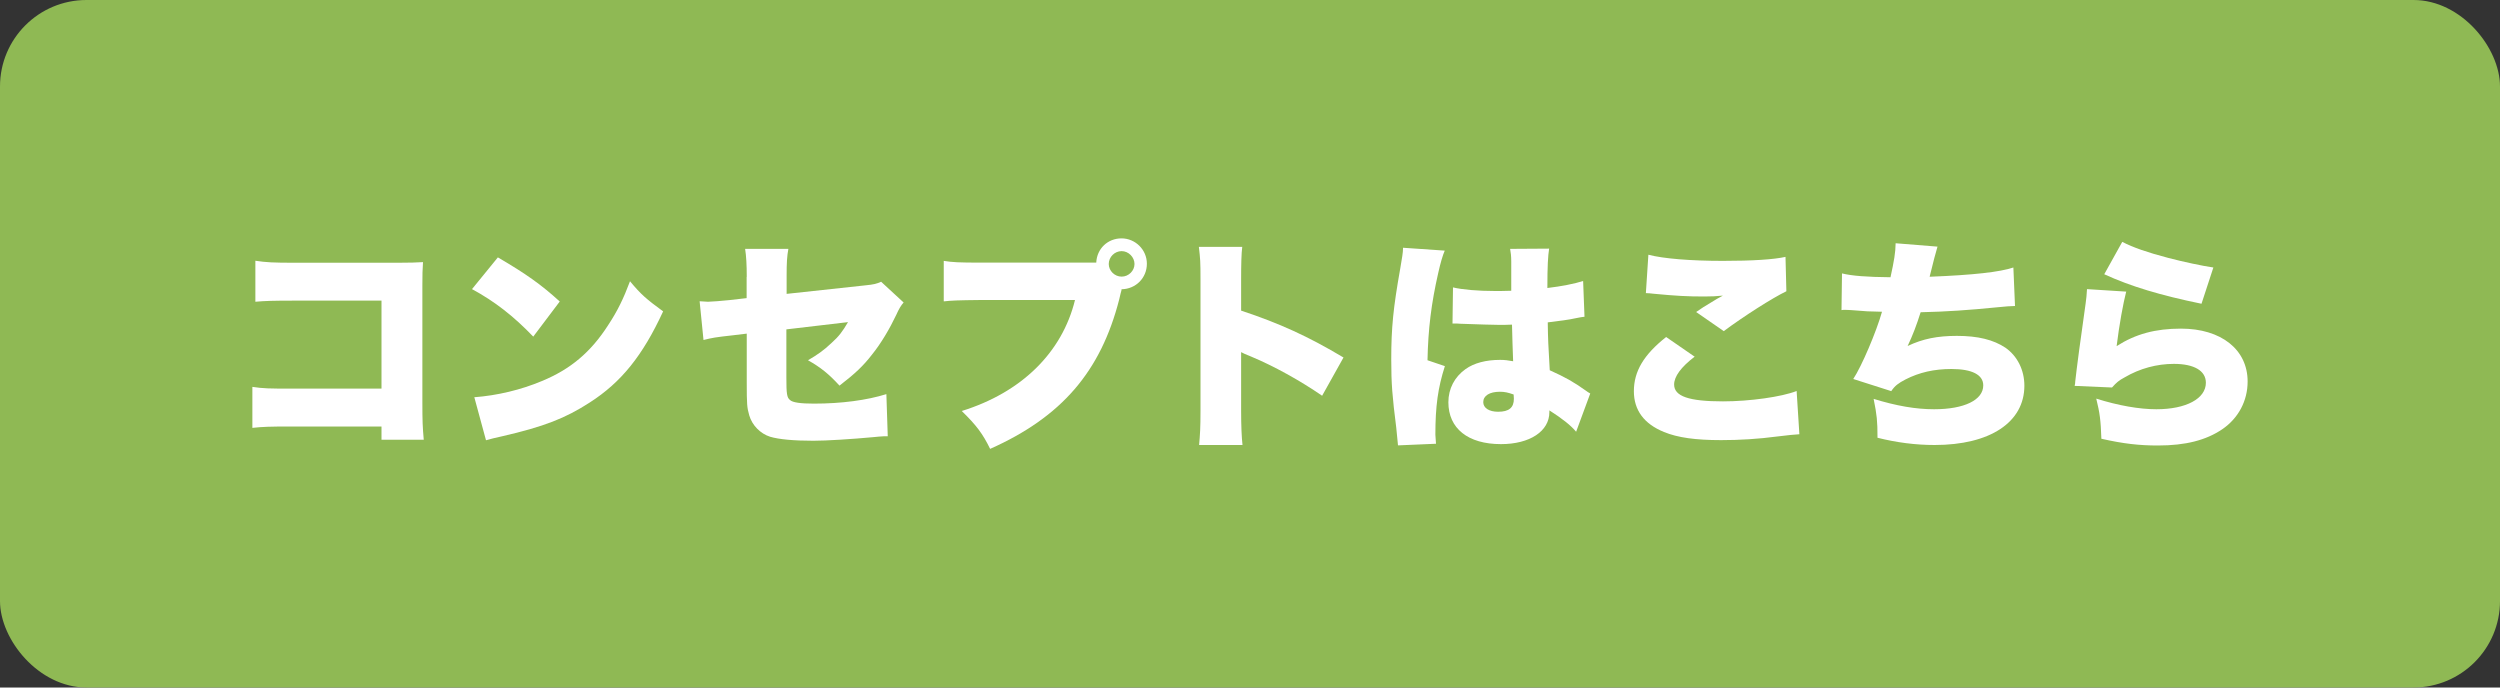
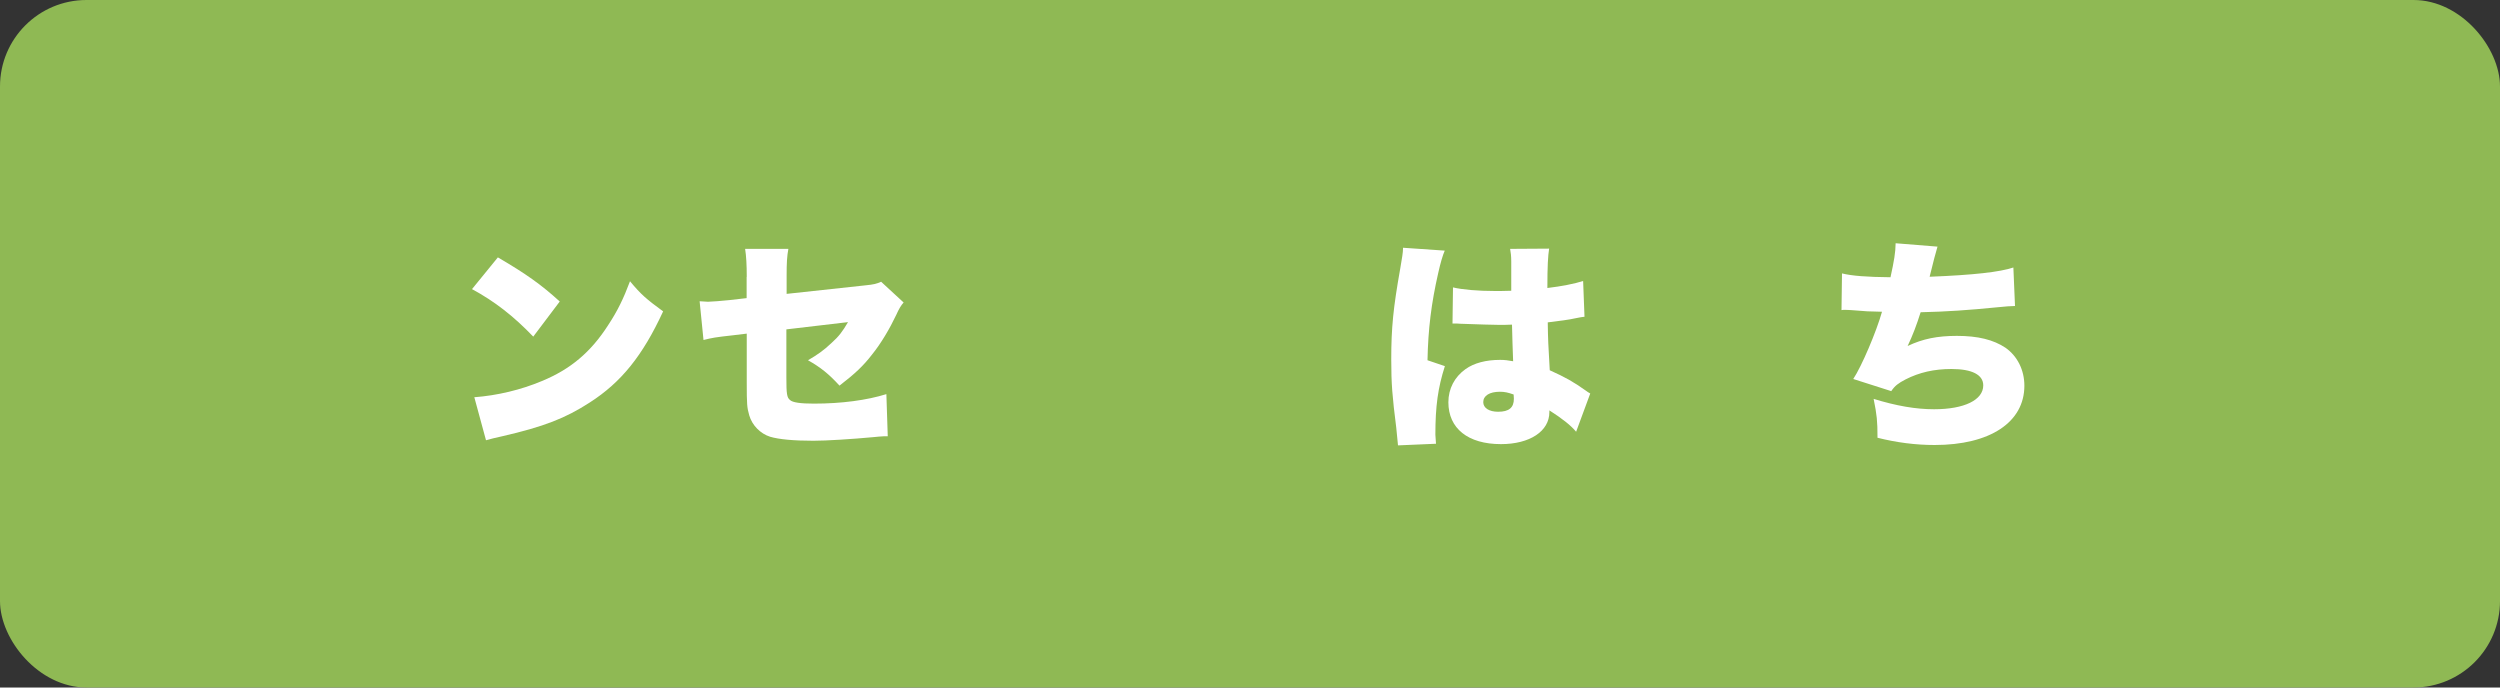
<svg xmlns="http://www.w3.org/2000/svg" id="_レイヤー_2" viewBox="0 0 200 55">
  <rect x="0" y="0" width="200" height="55" fill="#333333" stroke="none" />
  <defs>
    <style>.cls-1{fill:#fff;}.cls-2{fill:#8fb954;}</style>
  </defs>
  <g id="_レイヤー_1-2">
    <rect class="cls-2" width="200" height="55" rx="6.92" ry="6.92" />
-     <path class="cls-1" d="M23.27,34.12c-1.66,0-2.27.02-3.08.11v-3.28c.86.13,1.35.14,3.13.14h7.2v-7.04h-6.99c-1.66,0-2.34.02-3.1.09v-3.28c.86.13,1.44.16,3.15.16h8.26c.97,0,1.48-.02,2-.05-.04.63-.05.94-.05,1.84v9.4c0,1.51.02,1.93.11,2.97h-3.38v-1.06h-7.26Z" />
    <path class="cls-1" d="M39.83,20.59c2.27,1.33,3.44,2.16,4.95,3.53l-2.12,2.81c-1.57-1.64-3.1-2.83-4.9-3.8l2.07-2.54ZM37.94,31.78c1.84-.14,3.73-.59,5.42-1.3,2.27-.94,3.89-2.29,5.28-4.45.76-1.15,1.24-2.14,1.76-3.53.88,1.06,1.3,1.42,2.65,2.41-1.64,3.55-3.35,5.67-5.87,7.29-1.95,1.26-3.66,1.93-7,2.7-.7.16-.81.18-1.3.32l-.94-3.46Z" />
    <path class="cls-1" d="M59.74,22.14c0-.94-.04-1.66-.13-2.23h3.46c-.11.59-.14,1.1-.14,2.16v1.44l6.28-.68c.72-.07.92-.13,1.28-.29l1.8,1.66q-.29.31-.59.99c-.52,1.1-1.22,2.29-1.95,3.19-.68.88-1.33,1.5-2.59,2.47-.86-.94-1.51-1.46-2.52-2.03.74-.43,1.26-.79,1.89-1.39.58-.52.88-.92,1.31-1.66l-4.93.58v3.85c0,1.31.04,1.6.29,1.8.2.2.85.29,1.91.29,2.2,0,4.23-.27,5.8-.76l.11,3.37h-.29c-.45.02-.47.04-.85.07-1.73.16-3.76.29-4.81.29-1.57,0-2.75-.11-3.46-.32-.79-.25-1.44-.92-1.67-1.71-.18-.63-.2-.88-.2-2.61v-3.93l-1.08.13c-1.44.16-1.67.2-2.38.38l-.31-3.1c.34.02.58.04.67.04.25,0,1.1-.07,1.69-.13l1.4-.16v-1.69Z" />
-     <path class="cls-1" d="M89.72,23.22l-.02.07c-.02.07-.04.13-.05.18l-.11.47c-1.48,5.78-4.61,9.42-10.33,11.97-.59-1.21-1.1-1.89-2.27-3.03,4.79-1.49,8.03-4.68,9.06-8.88h-7.53c-1.91.02-2.34.04-2.97.11v-3.24c.68.11,1.19.14,3.02.14h9.18c.05-1.12.92-1.94,2.02-1.94s2.03.9,2.03,2.03-.88,2.02-2.02,2.04l-.02.07ZM88.7,21.12c0,.54.47,1.01,1.03,1.01s1.03-.47,1.03-1.01-.47-1.03-1.03-1.03-1.03.47-1.03,1.03Z" />
-     <path class="cls-1" d="M95.93,35.59c.07-.81.11-1.33.11-2.75v-10.48c0-1.46-.02-1.64-.13-2.61h3.47c-.07.52-.09,1.42-.09,2.63v2.47c3.06,1.01,5.38,2.07,8.19,3.75l-1.71,3.06c-1.75-1.21-3.87-2.38-5.67-3.13q-.63-.25-.81-.36v4.68c0,1.21.04,2.11.11,2.75h-3.48Z" />
    <path class="cls-1" d="M115.58,20.05c-.16.36-.34.97-.52,1.78-.56,2.45-.81,4.5-.86,6.99l1.39.47c-.56,1.75-.76,3.21-.76,5.49,0,.09.02.32.05.72l-3.04.13q-.02-.32-.14-1.42c-.32-2.52-.4-3.51-.4-5.46,0-2.54.16-4.12.72-7.27.14-.81.22-1.3.22-1.57v-.09l3.35.23ZM116.23,22.99c.74.18,2,.29,3.37.29.38,0,.68,0,1.3-.02v-2.34c0-.43-.04-.74-.09-1.01l3.12-.02c-.09.58-.14,1.37-.14,3.15,1.1-.13,2.18-.34,2.86-.56l.11,2.86c-.23.02-.29.04-.67.11-.56.13-1.37.23-2.27.34.02,1.4.04,1.76.16,3.83,1.24.56,1.89.92,2.9,1.64.09.07.18.13.34.22l-1.13,3.06c-.41-.5-1.12-1.06-2.14-1.71v.14c0,1.53-1.57,2.56-3.87,2.56-2.65,0-4.21-1.26-4.21-3.35,0-1.08.49-2.02,1.37-2.65.68-.49,1.64-.74,2.77-.74.38,0,.65.04,1.04.11-.02-.5-.02-.59-.05-1.44-.02-.61-.02-.86-.04-1.49-.41.02-.67.02-1.03.02-.54,0-1.58-.04-3.1-.09-.22-.02-.36-.02-.41-.02h-.22l.04-2.9ZM121.09,31.56c-.45-.16-.72-.22-1.1-.22-.83,0-1.33.32-1.33.83,0,.47.47.77,1.19.77.86,0,1.26-.32,1.26-1.04l-.02-.34Z" />
-     <path class="cls-1" d="M135.55,28.55c-1.06.81-1.62,1.57-1.62,2.21,0,.94,1.17,1.35,3.91,1.35,2.12,0,4.7-.36,5.89-.83l.22,3.46q-.49.02-1.78.18c-1.51.2-3.01.29-4.48.29-2.04,0-3.48-.2-4.57-.65-1.6-.65-2.41-1.75-2.41-3.26,0-1.6.79-2.92,2.58-4.34l2.29,1.58ZM131.88,20.38c1.17.31,3.37.49,5.96.49,2.34,0,4.07-.11,5-.32l.07,2.75c-1.12.54-3.38,1.98-5.01,3.19l-2.21-1.53c.52-.36.56-.38,1.42-.9.23-.14.25-.16.43-.25.13-.07.14-.07.29-.16-.59.05-.86.07-1.48.07-1.37,0-2.27-.05-4.05-.22-.32-.04-.38-.04-.63-.05l.2-3.06Z" />
    <path class="cls-1" d="M147.35,21.87c.79.2,2,.29,3.89.31.29-1.33.4-1.98.41-2.72l3.35.27q-.2.65-.63,2.41c3.55-.14,5.62-.38,6.7-.74l.13,3.08c-.47.02-.65.02-1.28.09-2.52.25-4.18.36-6.27.41-.31.99-.63,1.84-1.04,2.7,1.22-.58,2.39-.81,3.94-.81,1.69,0,2.93.31,3.89.95.95.67,1.51,1.78,1.51,3.04,0,2.92-2.75,4.74-7.18,4.74-1.53,0-3.06-.2-4.57-.58,0-1.35-.05-1.82-.31-3.11,1.82.56,3.37.83,4.84.83,2.41,0,3.93-.74,3.93-1.91,0-.85-.9-1.31-2.54-1.31-1.39,0-2.57.27-3.67.83-.59.31-.85.5-1.15.94l-3.04-.97c.67-1.01,1.85-3.78,2.3-5.38q-.18,0-.67-.02c-.36,0-.38,0-1.78-.11-.25-.02-.45-.02-.59-.02-.04,0-.11,0-.2.02l.04-2.94Z" />
-     <path class="cls-1" d="M170.1,23.31c-.25.97-.56,2.67-.77,4.38,1.51-.97,3.1-1.4,5.15-1.4,3.21,0,5.33,1.67,5.33,4.23,0,1.55-.74,2.94-2.03,3.82-1.3.88-2.94,1.3-5.15,1.3-1.48,0-2.75-.14-4.52-.54-.05-1.5-.13-2.07-.41-3.21,1.78.56,3.46.85,4.81.85,2.38,0,3.96-.85,3.96-2.12,0-.96-.94-1.51-2.56-1.51-1.35,0-2.72.36-3.94,1.08-.47.25-.65.41-1.01.81l-2.99-.13c.04-.16.04-.18.05-.36.09-.86.47-3.75.83-6.23.05-.4.09-.68.11-1.15l3.15.2ZM169.78,19.35c.88.45,1.96.83,3.67,1.28,1.22.32,2.77.65,3.62.77l-.95,2.9c-3.26-.67-5.67-1.39-7.78-2.36l1.44-2.59Z" />
  </g>
</svg>